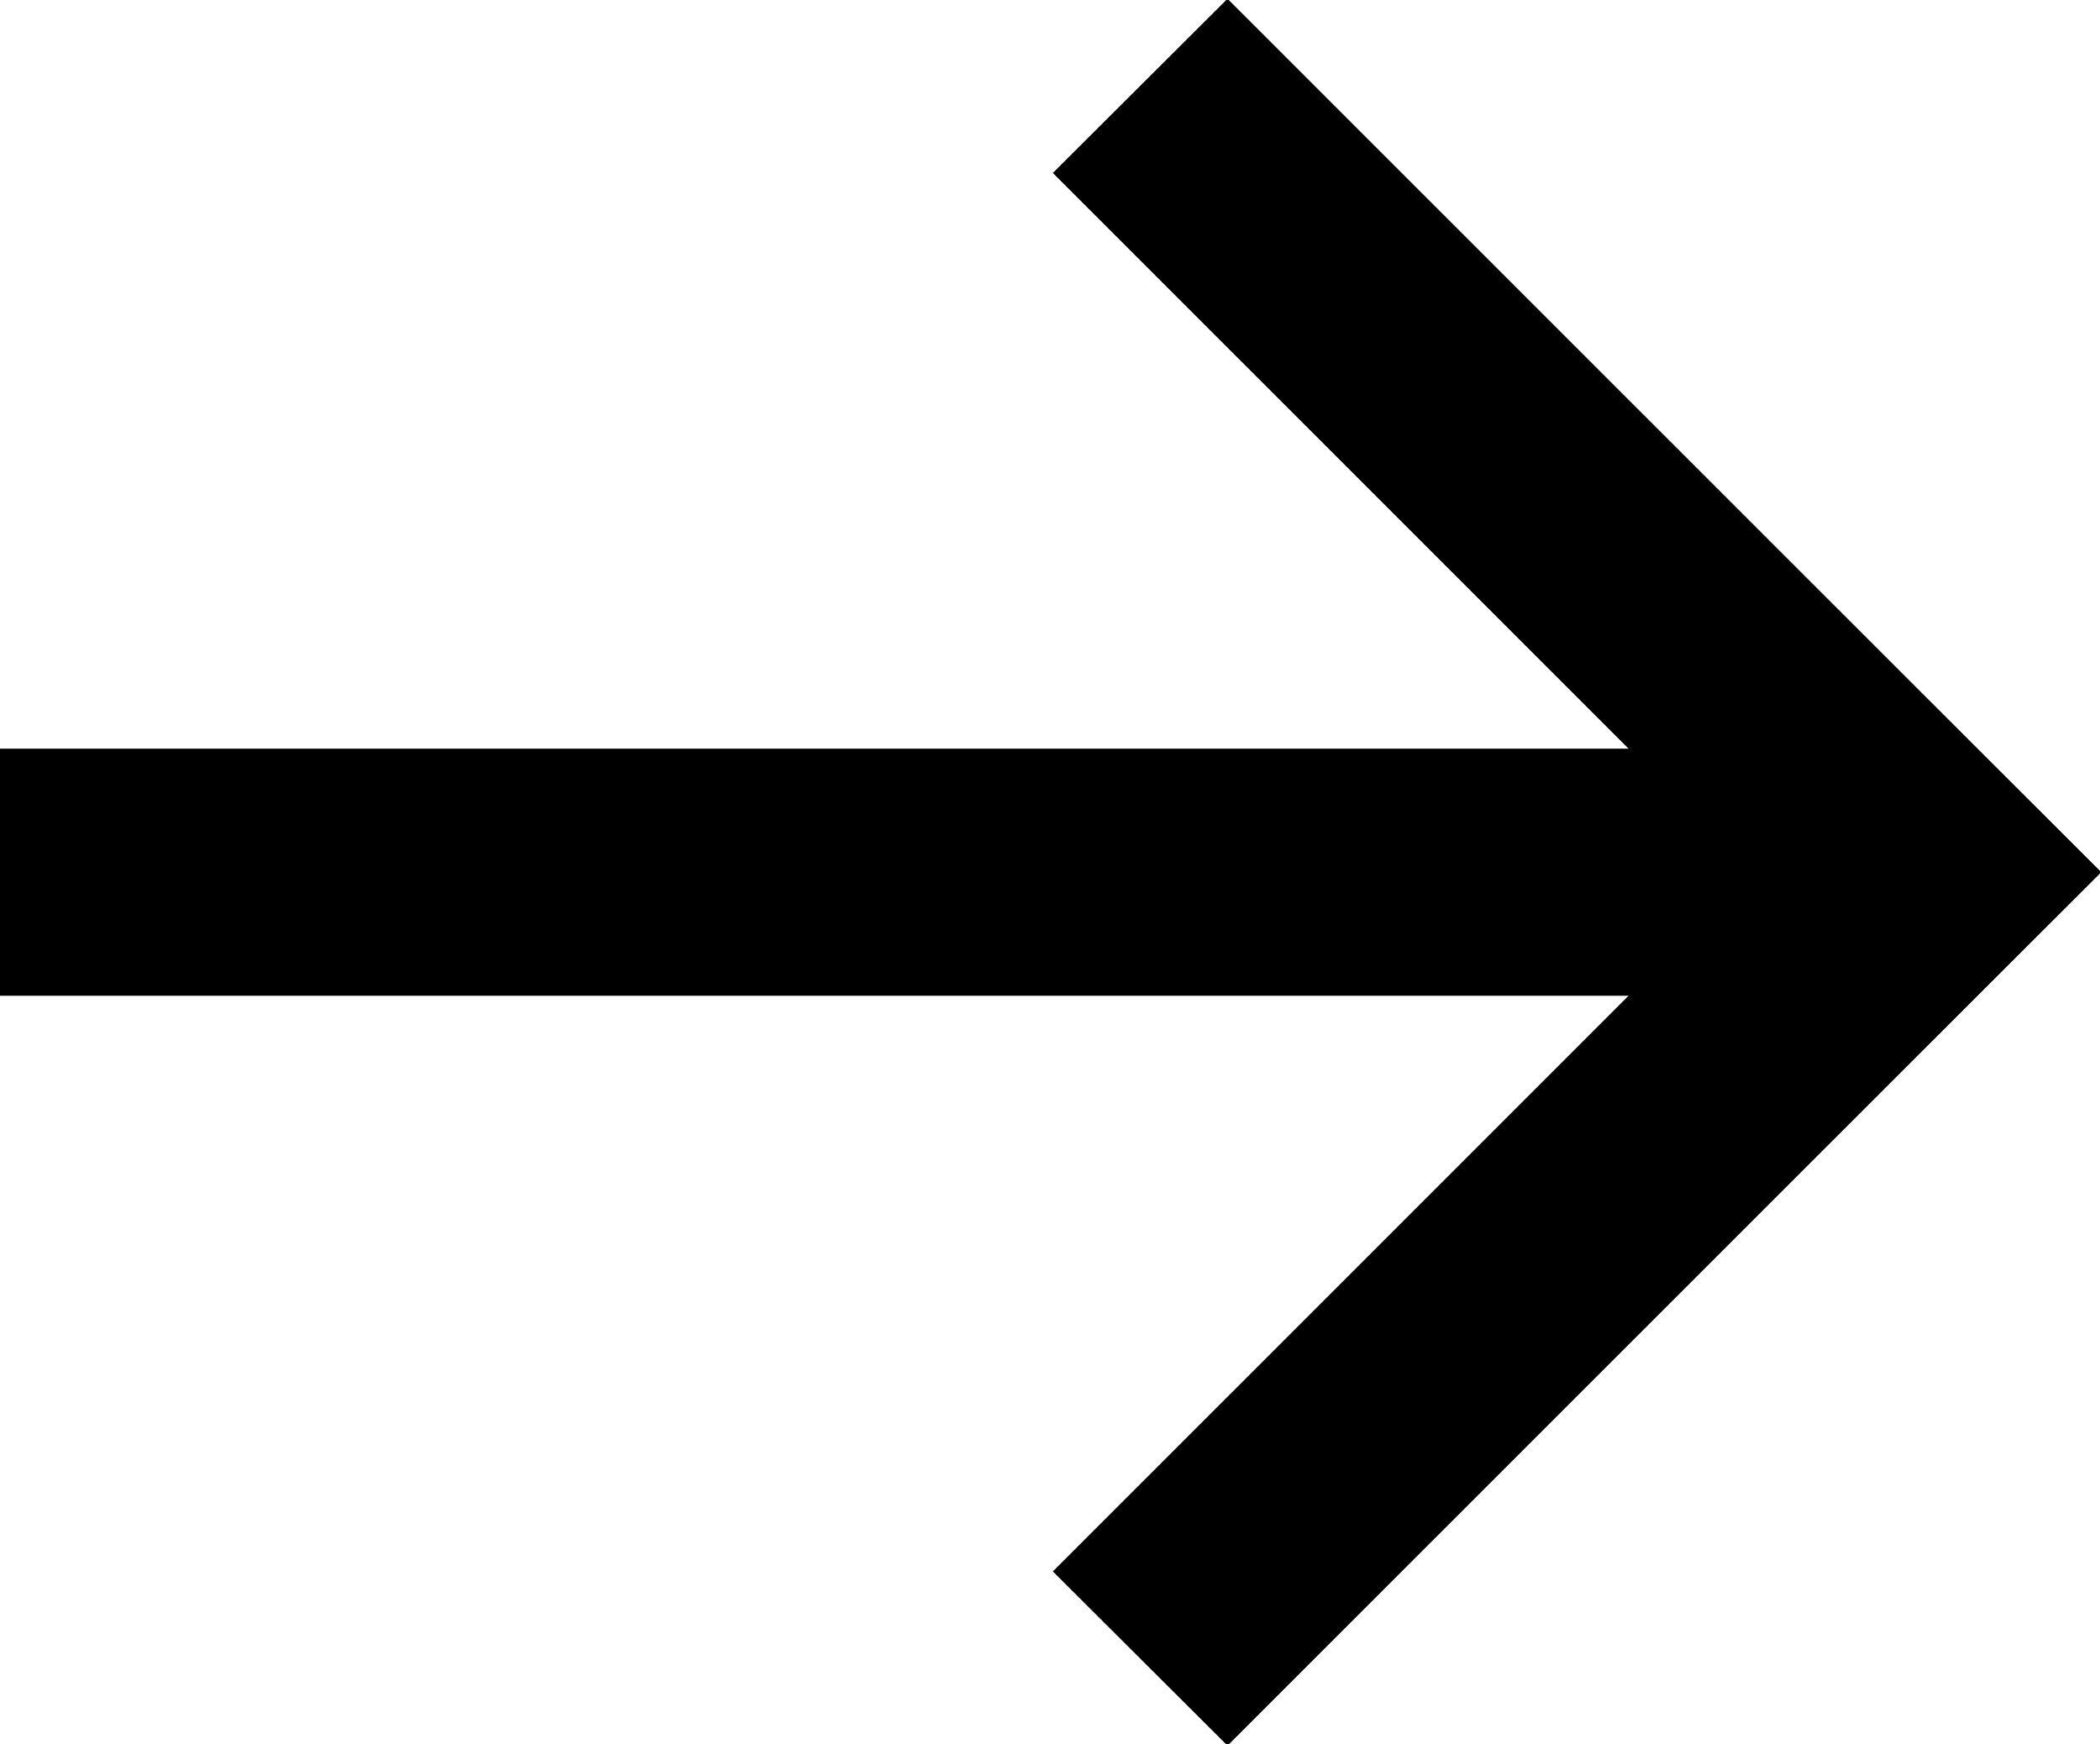
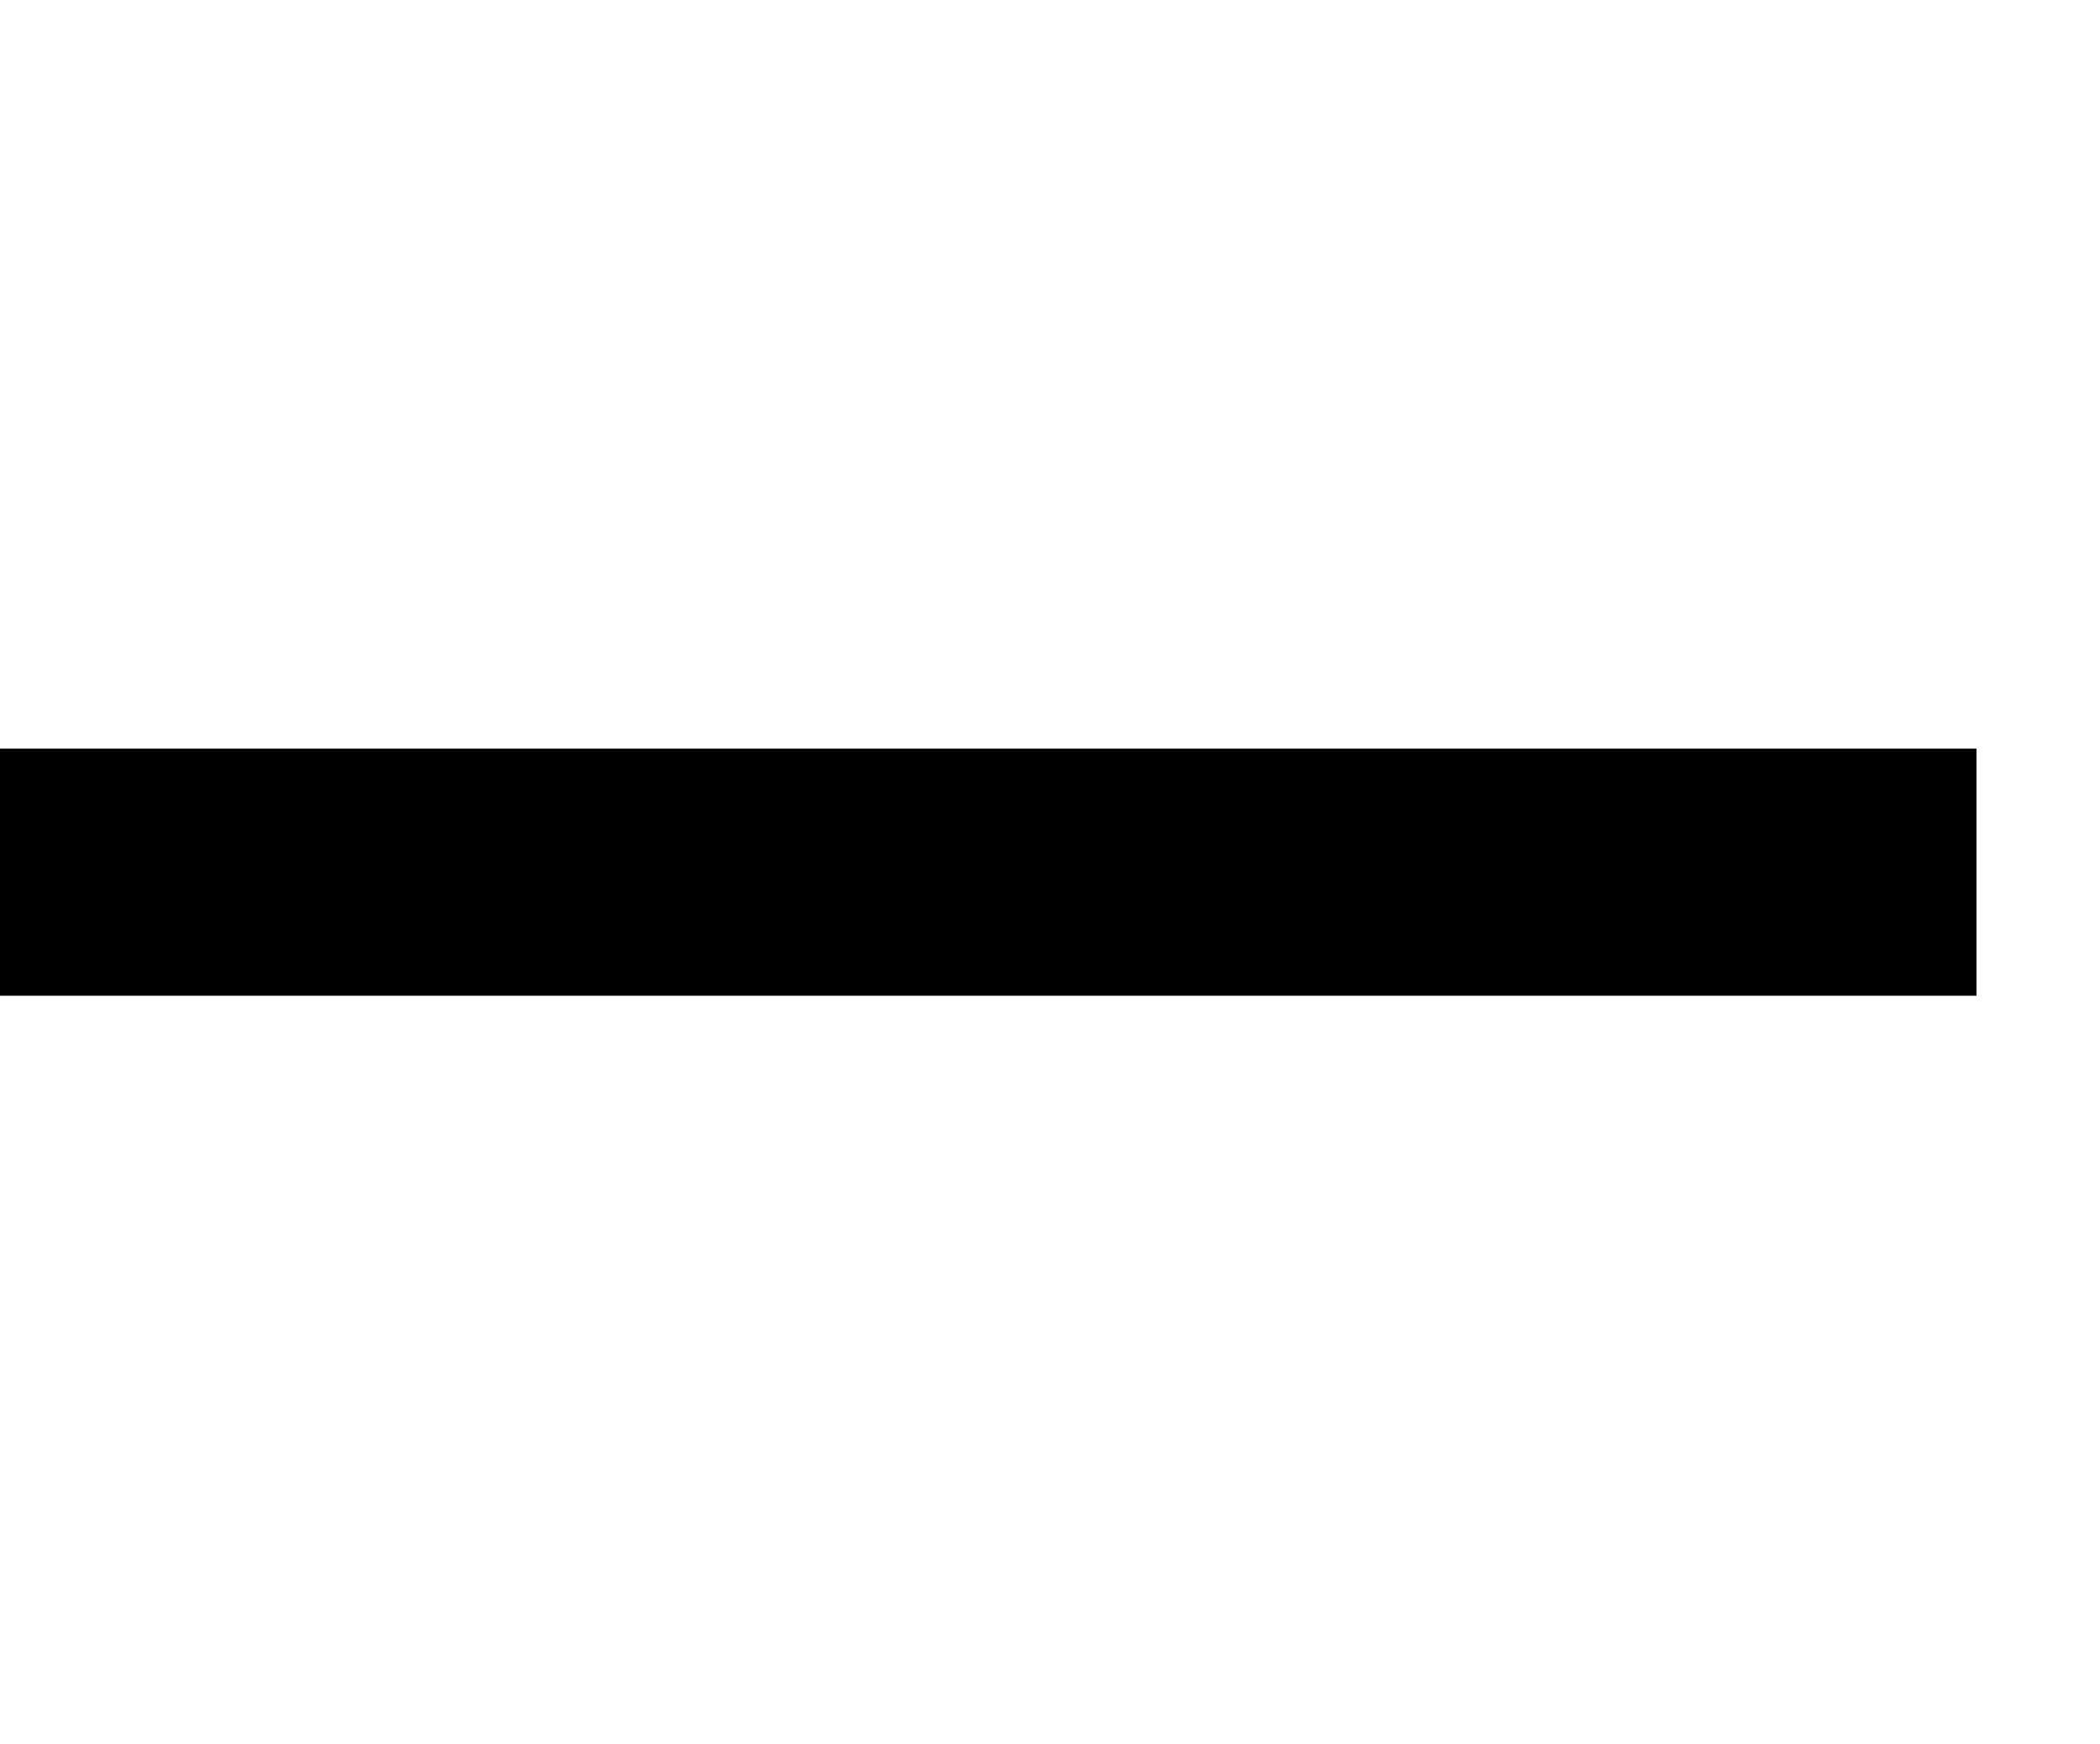
<svg xmlns="http://www.w3.org/2000/svg" width="17" height="14.12" viewBox="0 0 17 14.12">
  <defs>
    <style>
      .cls-1 {
        filter: url(#filter);
      }

      .cls-2 {
        fill-rule: evenodd;
      }
    </style>
    <filter id="filter" filterUnits="userSpaceOnUse">
      <feFlood result="flood" flood-color="#003273" />
      <feComposite result="composite" operator="in" in2="SourceGraphic" />
      <feBlend result="blend" in2="SourceGraphic" />
    </filter>
  </defs>
  <g id="arrow" class="cls-1">
    <rect id="長方形_659" data-name="長方形 659" y="6.06" width="16" height="2" />
-     <path id="長方形_659_のコピー" data-name="長方形 659 のコピー" class="cls-2" d="M561.937,4562.93l7.072,7.07-1.415,1.41-7.071-7.07Z" transform="translate(-552 -4562.94)" />
-     <path id="長方形_659_のコピー_2" data-name="長方形 659 のコピー 2" class="cls-2" d="M567.594,4568.59l1.415,1.41-7.072,7.07-1.414-1.41Z" transform="translate(-552 -4562.94)" />
+     <path id="長方形_659_のコピー_2" data-name="長方形 659 のコピー 2" class="cls-2" d="M567.594,4568.59Z" transform="translate(-552 -4562.94)" />
  </g>
</svg>